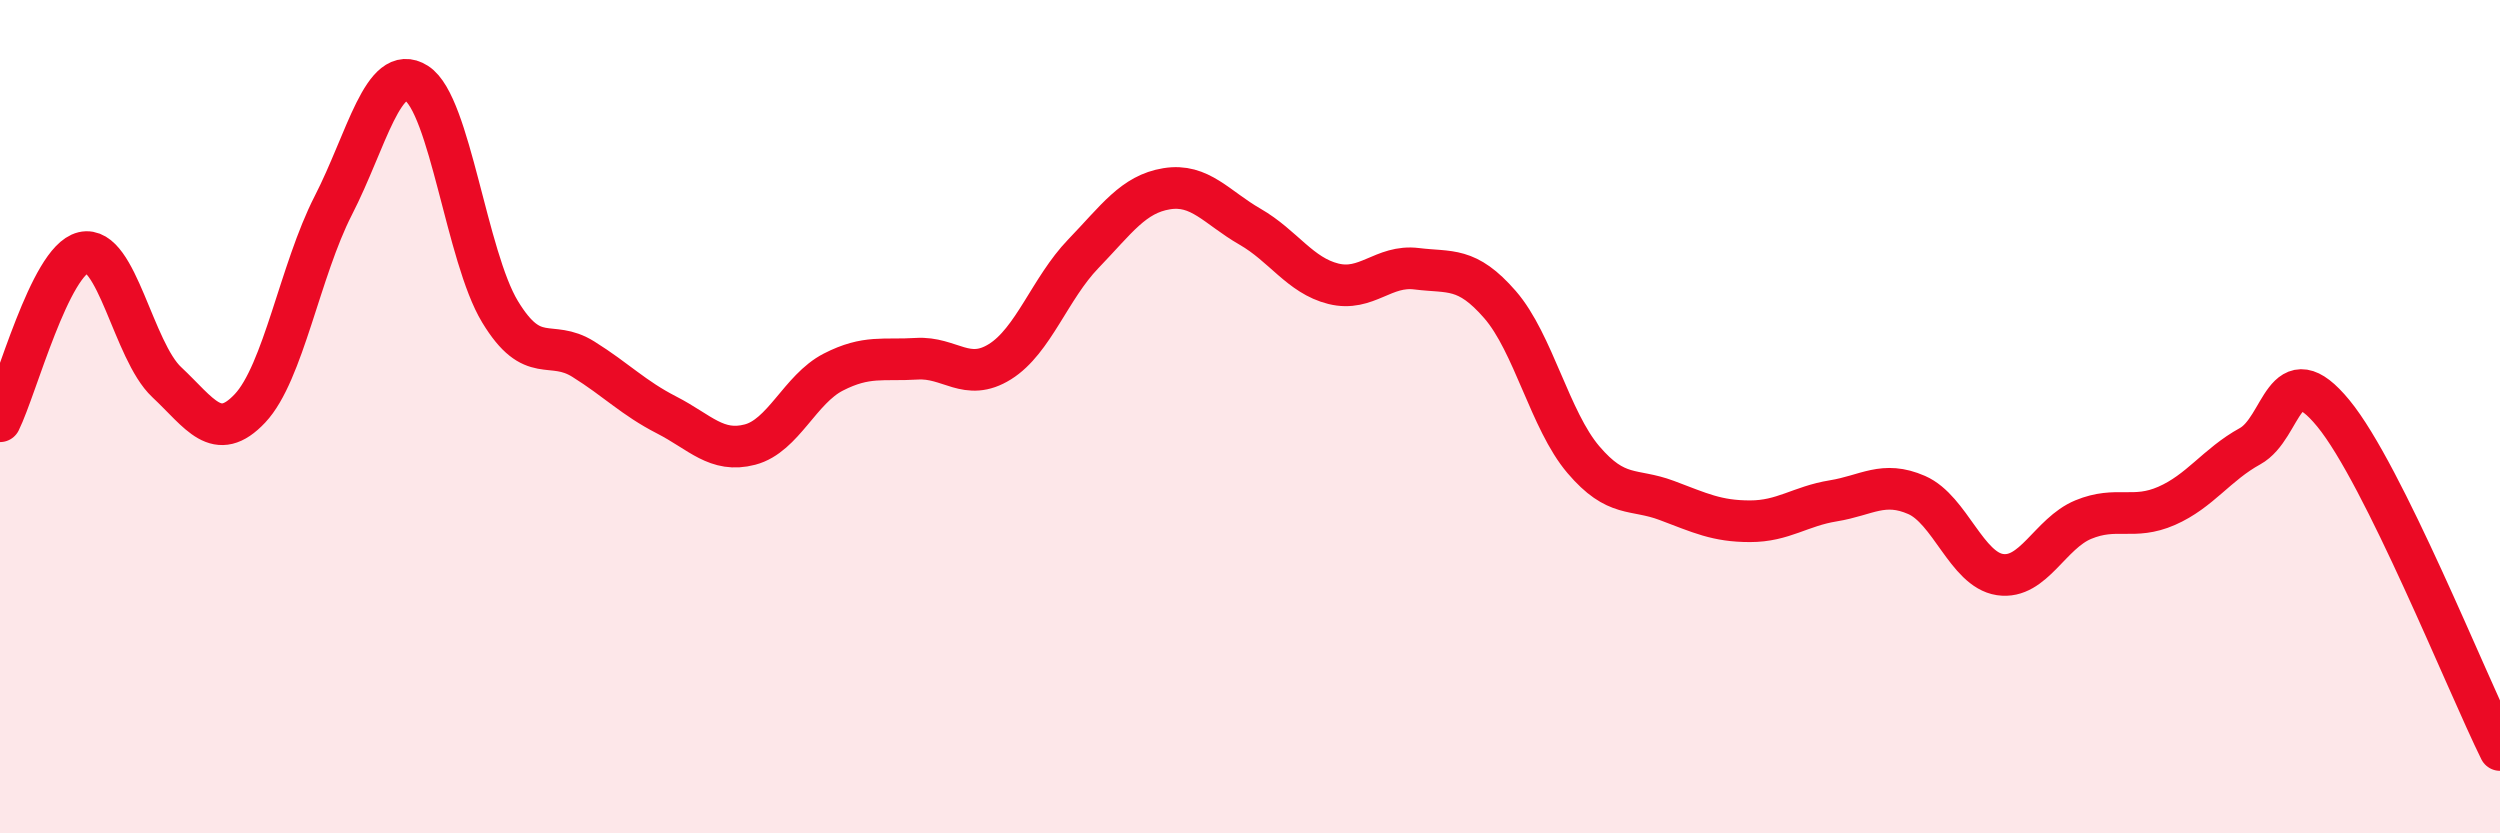
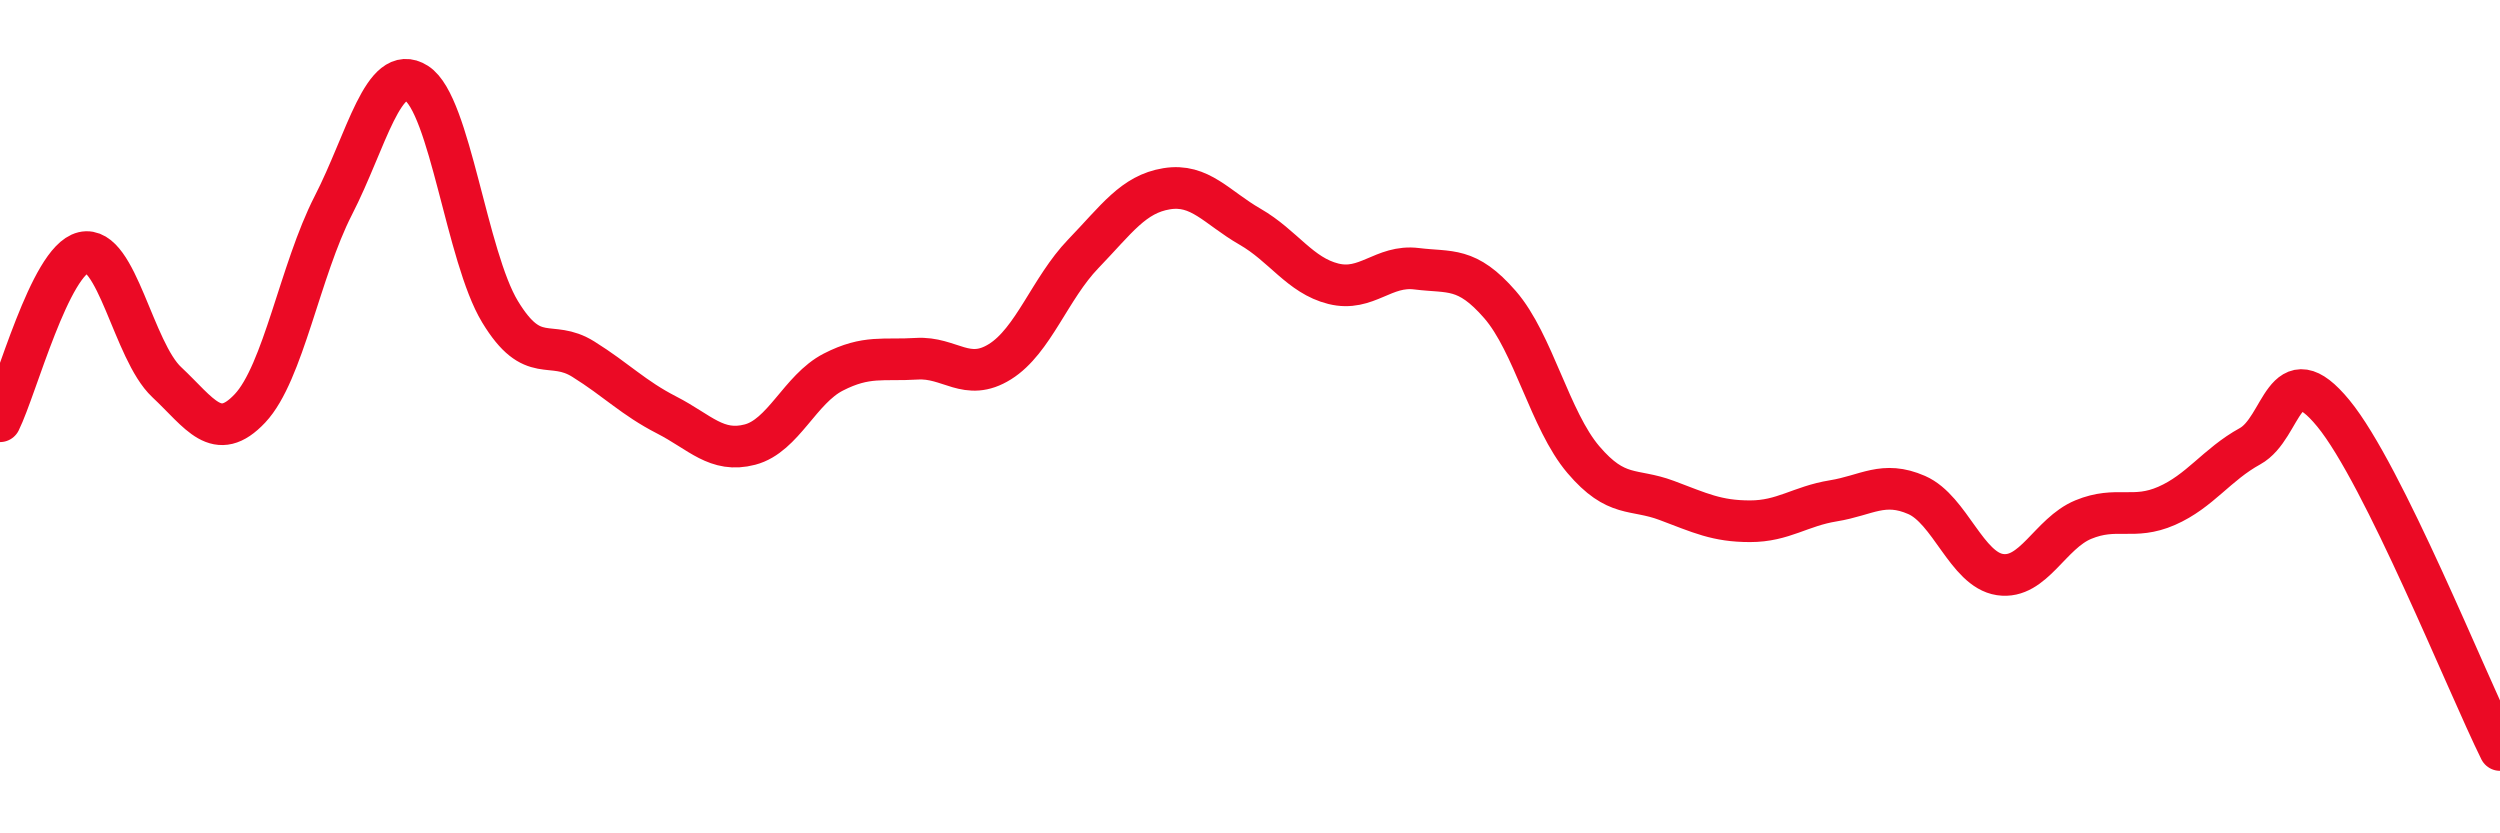
<svg xmlns="http://www.w3.org/2000/svg" width="60" height="20" viewBox="0 0 60 20">
-   <path d="M 0,10.11 C 0.4,9.3 1.2,6.25 2,6.06 C 2.8,5.87 3.2,8.42 4,9.17 C 4.8,9.92 5.2,10.65 6,9.8 C 6.8,8.95 7.2,6.49 8,4.93 C 8.8,3.37 9.2,1.49 10,2 C 10.8,2.51 11.2,6.16 12,7.48 C 12.8,8.8 13.2,8.12 14,8.62 C 14.8,9.12 15.2,9.55 16,9.96 C 16.8,10.37 17.2,10.88 18,10.67 C 18.8,10.46 19.2,9.34 20,8.93 C 20.8,8.52 21.2,8.66 22,8.61 C 22.8,8.56 23.2,9.18 24,8.68 C 24.8,8.18 25.2,6.92 26,6.09 C 26.8,5.26 27.2,4.66 28,4.53 C 28.8,4.4 29.2,4.98 30,5.44 C 30.8,5.9 31.2,6.61 32,6.81 C 32.8,7.01 33.2,6.35 34,6.45 C 34.8,6.55 35.2,6.39 36,7.31 C 36.8,8.23 37.2,10.09 38,11.03 C 38.8,11.97 39.2,11.71 40,12.01 C 40.8,12.31 41.2,12.51 42,12.51 C 42.8,12.51 43.2,12.15 44,12.02 C 44.8,11.89 45.2,11.53 46,11.88 C 46.8,12.23 47.2,13.67 48,13.79 C 48.8,13.91 49.2,12.8 50,12.47 C 50.8,12.14 51.2,12.49 52,12.14 C 52.8,11.79 53.2,11.15 54,10.71 C 54.8,10.27 54.8,8.46 56,9.92 C 57.2,11.38 59.2,16.38 60,18L60 20L0 20Z" fill="#EB0A25" opacity="0.1" stroke-linecap="round" stroke-linejoin="round" />
  <path d="M 0,10.11 C 0.4,9.3 1.2,6.25 2,6.06 C 2.8,5.87 3.2,8.42 4,9.17 C 4.8,9.92 5.2,10.65 6,9.8 C 6.8,8.95 7.2,6.49 8,4.93 C 8.8,3.37 9.2,1.49 10,2 C 10.8,2.51 11.2,6.16 12,7.48 C 12.8,8.8 13.2,8.12 14,8.62 C 14.8,9.12 15.2,9.55 16,9.96 C 16.8,10.37 17.2,10.88 18,10.67 C 18.8,10.46 19.2,9.34 20,8.93 C 20.8,8.52 21.2,8.66 22,8.61 C 22.8,8.56 23.2,9.18 24,8.68 C 24.8,8.18 25.2,6.92 26,6.09 C 26.8,5.26 27.2,4.66 28,4.53 C 28.8,4.4 29.2,4.98 30,5.44 C 30.8,5.9 31.2,6.61 32,6.81 C 32.8,7.01 33.2,6.35 34,6.45 C 34.8,6.55 35.2,6.39 36,7.31 C 36.8,8.23 37.2,10.09 38,11.03 C 38.8,11.97 39.2,11.71 40,12.01 C 40.8,12.31 41.2,12.51 42,12.51 C 42.8,12.51 43.2,12.15 44,12.02 C 44.8,11.89 45.2,11.53 46,11.88 C 46.8,12.23 47.2,13.67 48,13.79 C 48.8,13.91 49.2,12.8 50,12.47 C 50.8,12.14 51.2,12.49 52,12.14 C 52.8,11.79 53.2,11.15 54,10.71 C 54.8,10.27 54.8,8.46 56,9.92 C 57.2,11.38 59.2,16.38 60,18" stroke="#EB0A25" stroke-width="1" fill="none" stroke-linecap="round" stroke-linejoin="round" />
</svg>